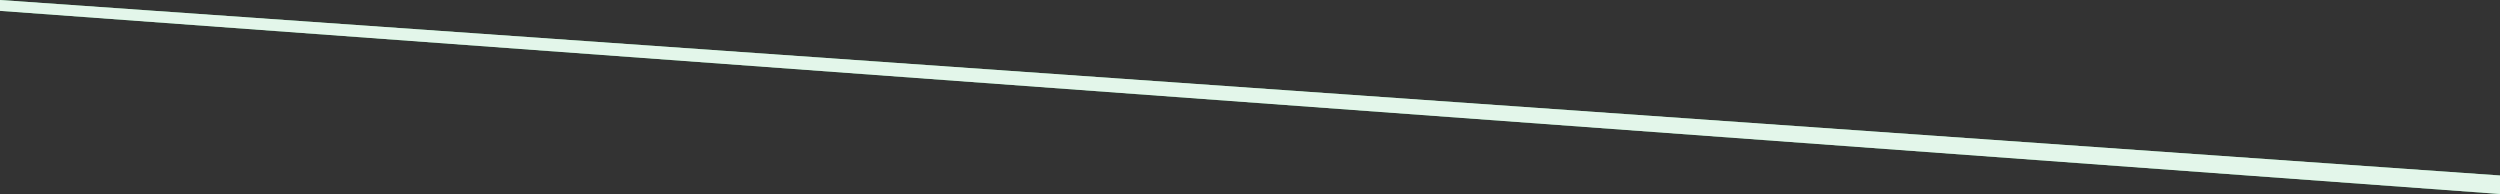
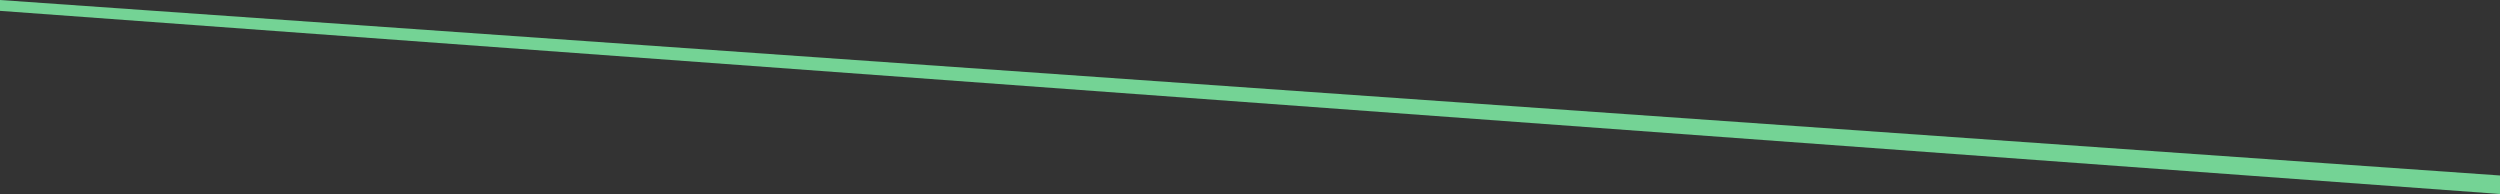
<svg xmlns="http://www.w3.org/2000/svg" fill="none" height="100%" overflow="visible" preserveAspectRatio="none" style="display: block;" viewBox="0 0 4059 315" width="100%">
  <rect x="0" y="0" width="4059" height="315" fill="#333333" stroke="none" />
  <g id="top line">
    <path d="M0 0L4059 284.92V314.951L0 17.619V0Z" fill="#74D395" />
-     <path d="M0 0L4059 284.92V314.951L0 17.619V0Z" fill="white" fill-opacity="0.8" />
  </g>
</svg>